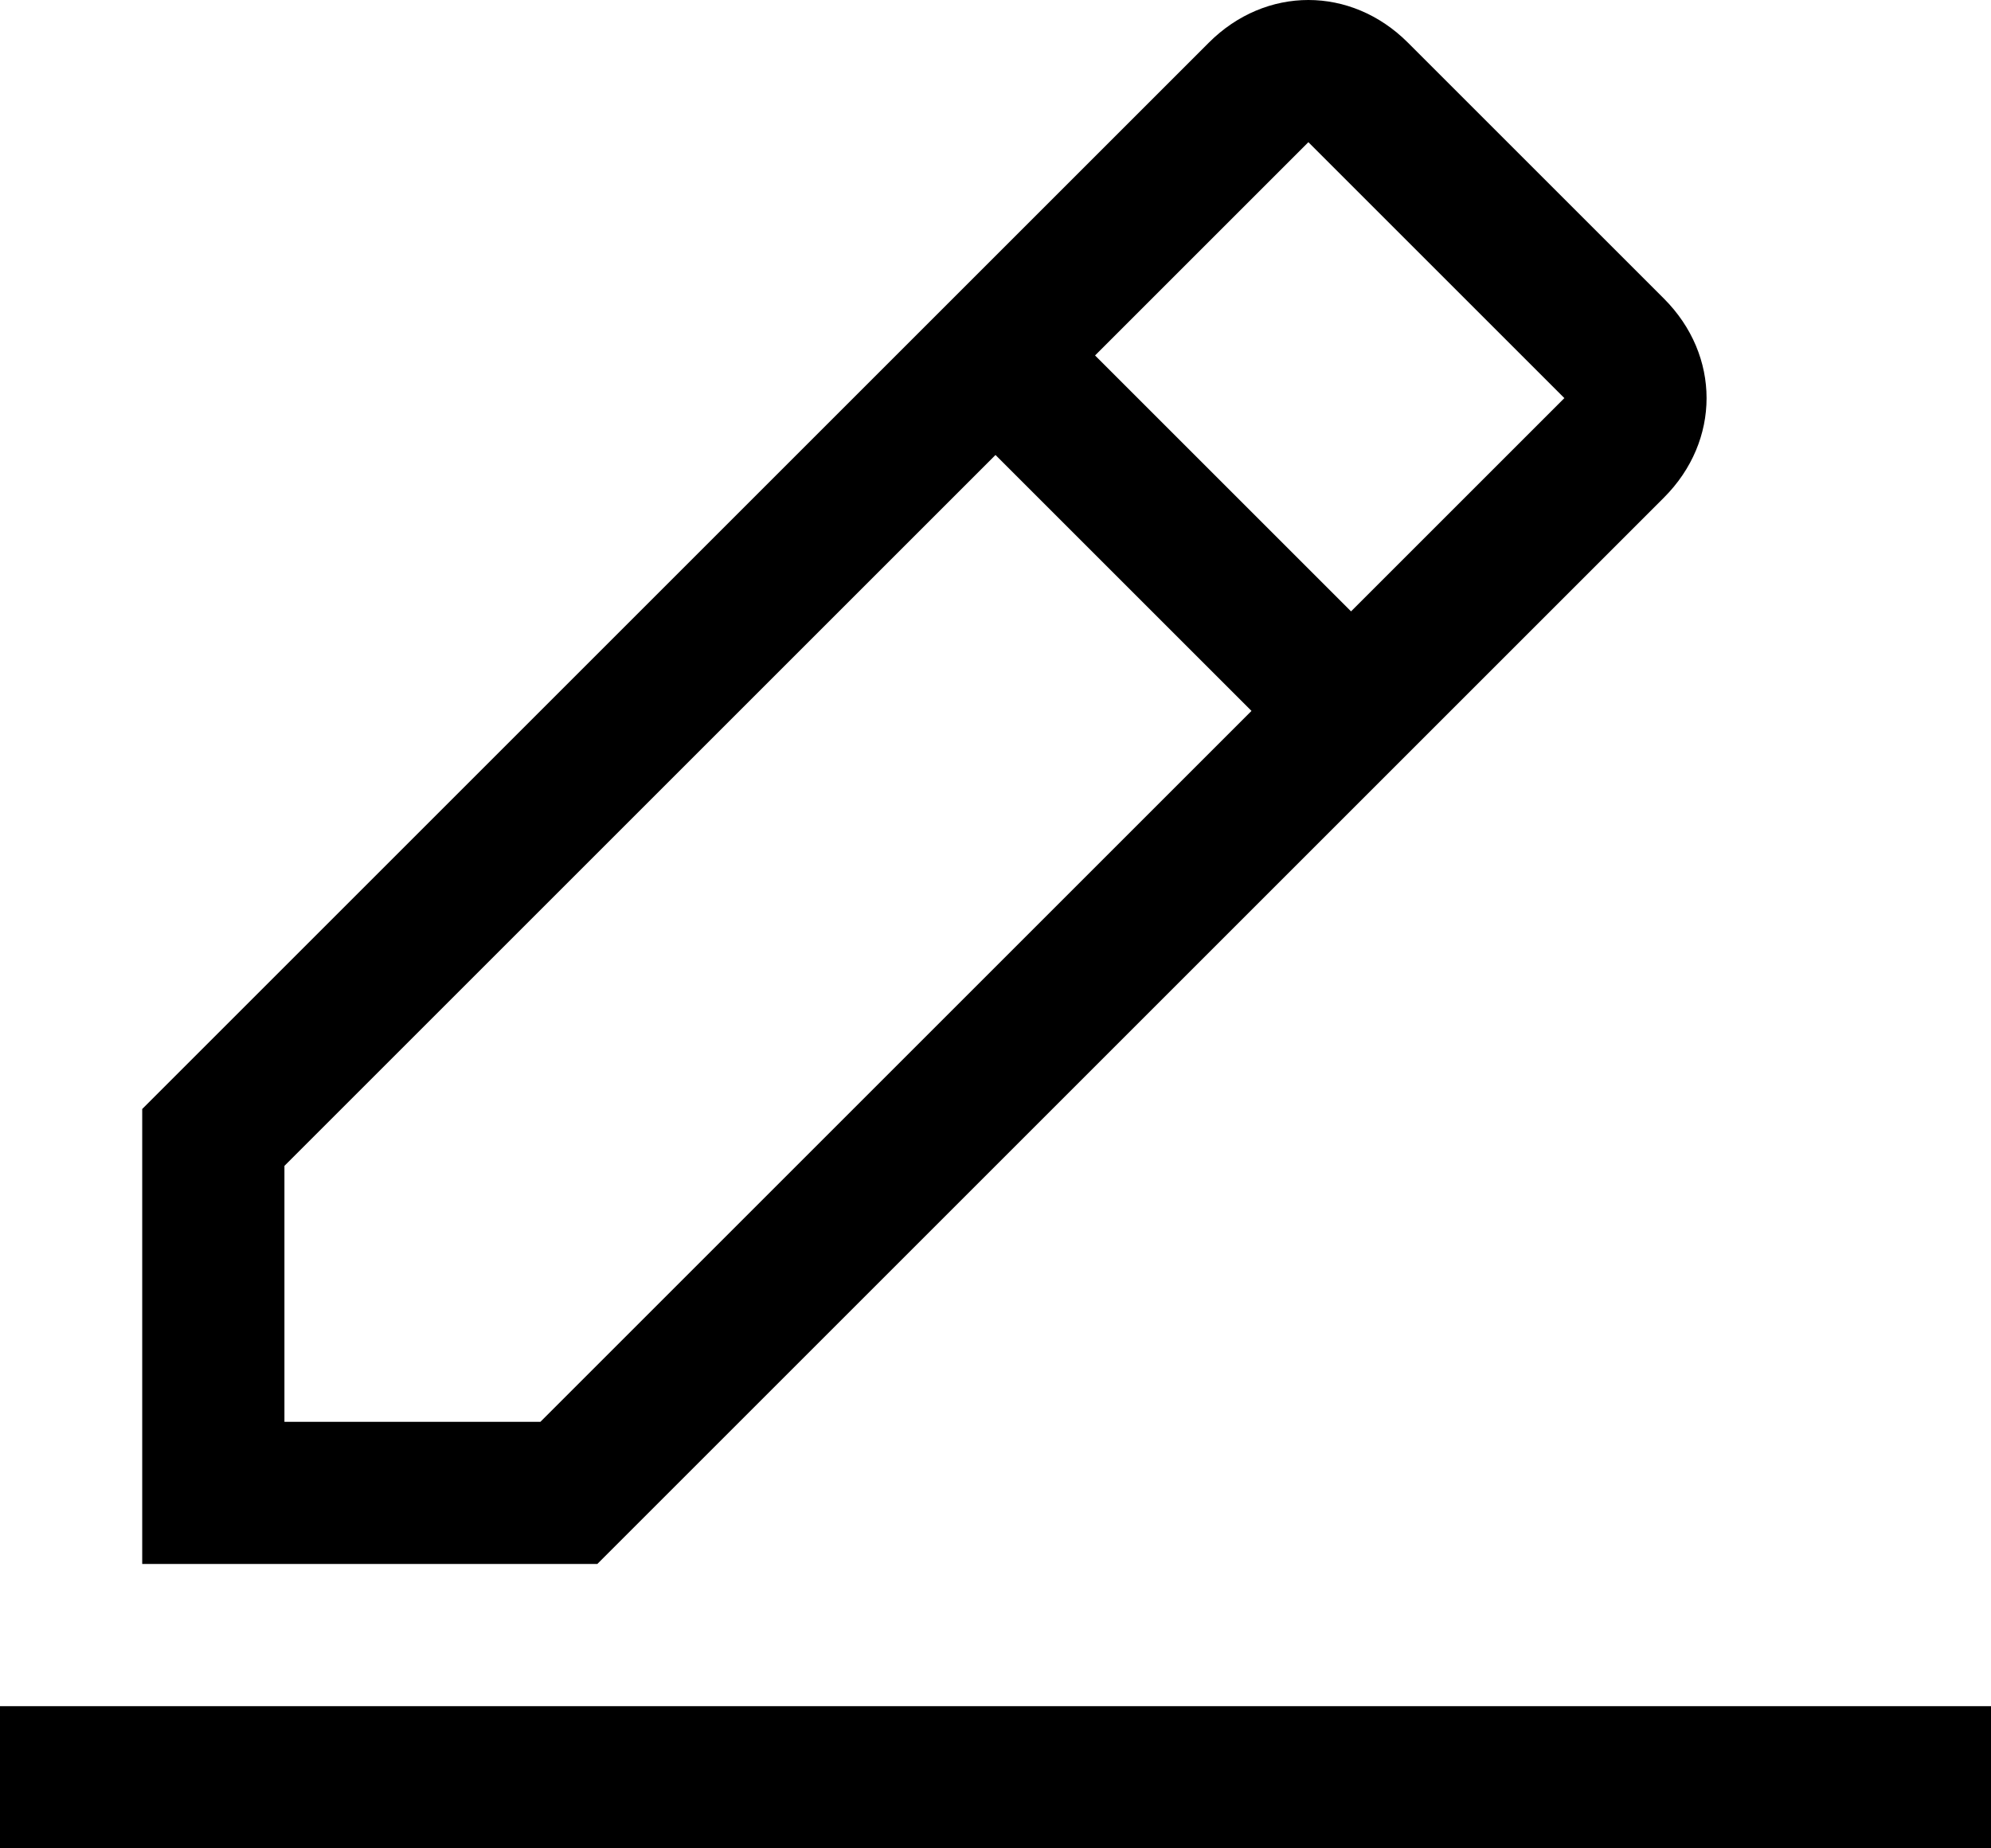
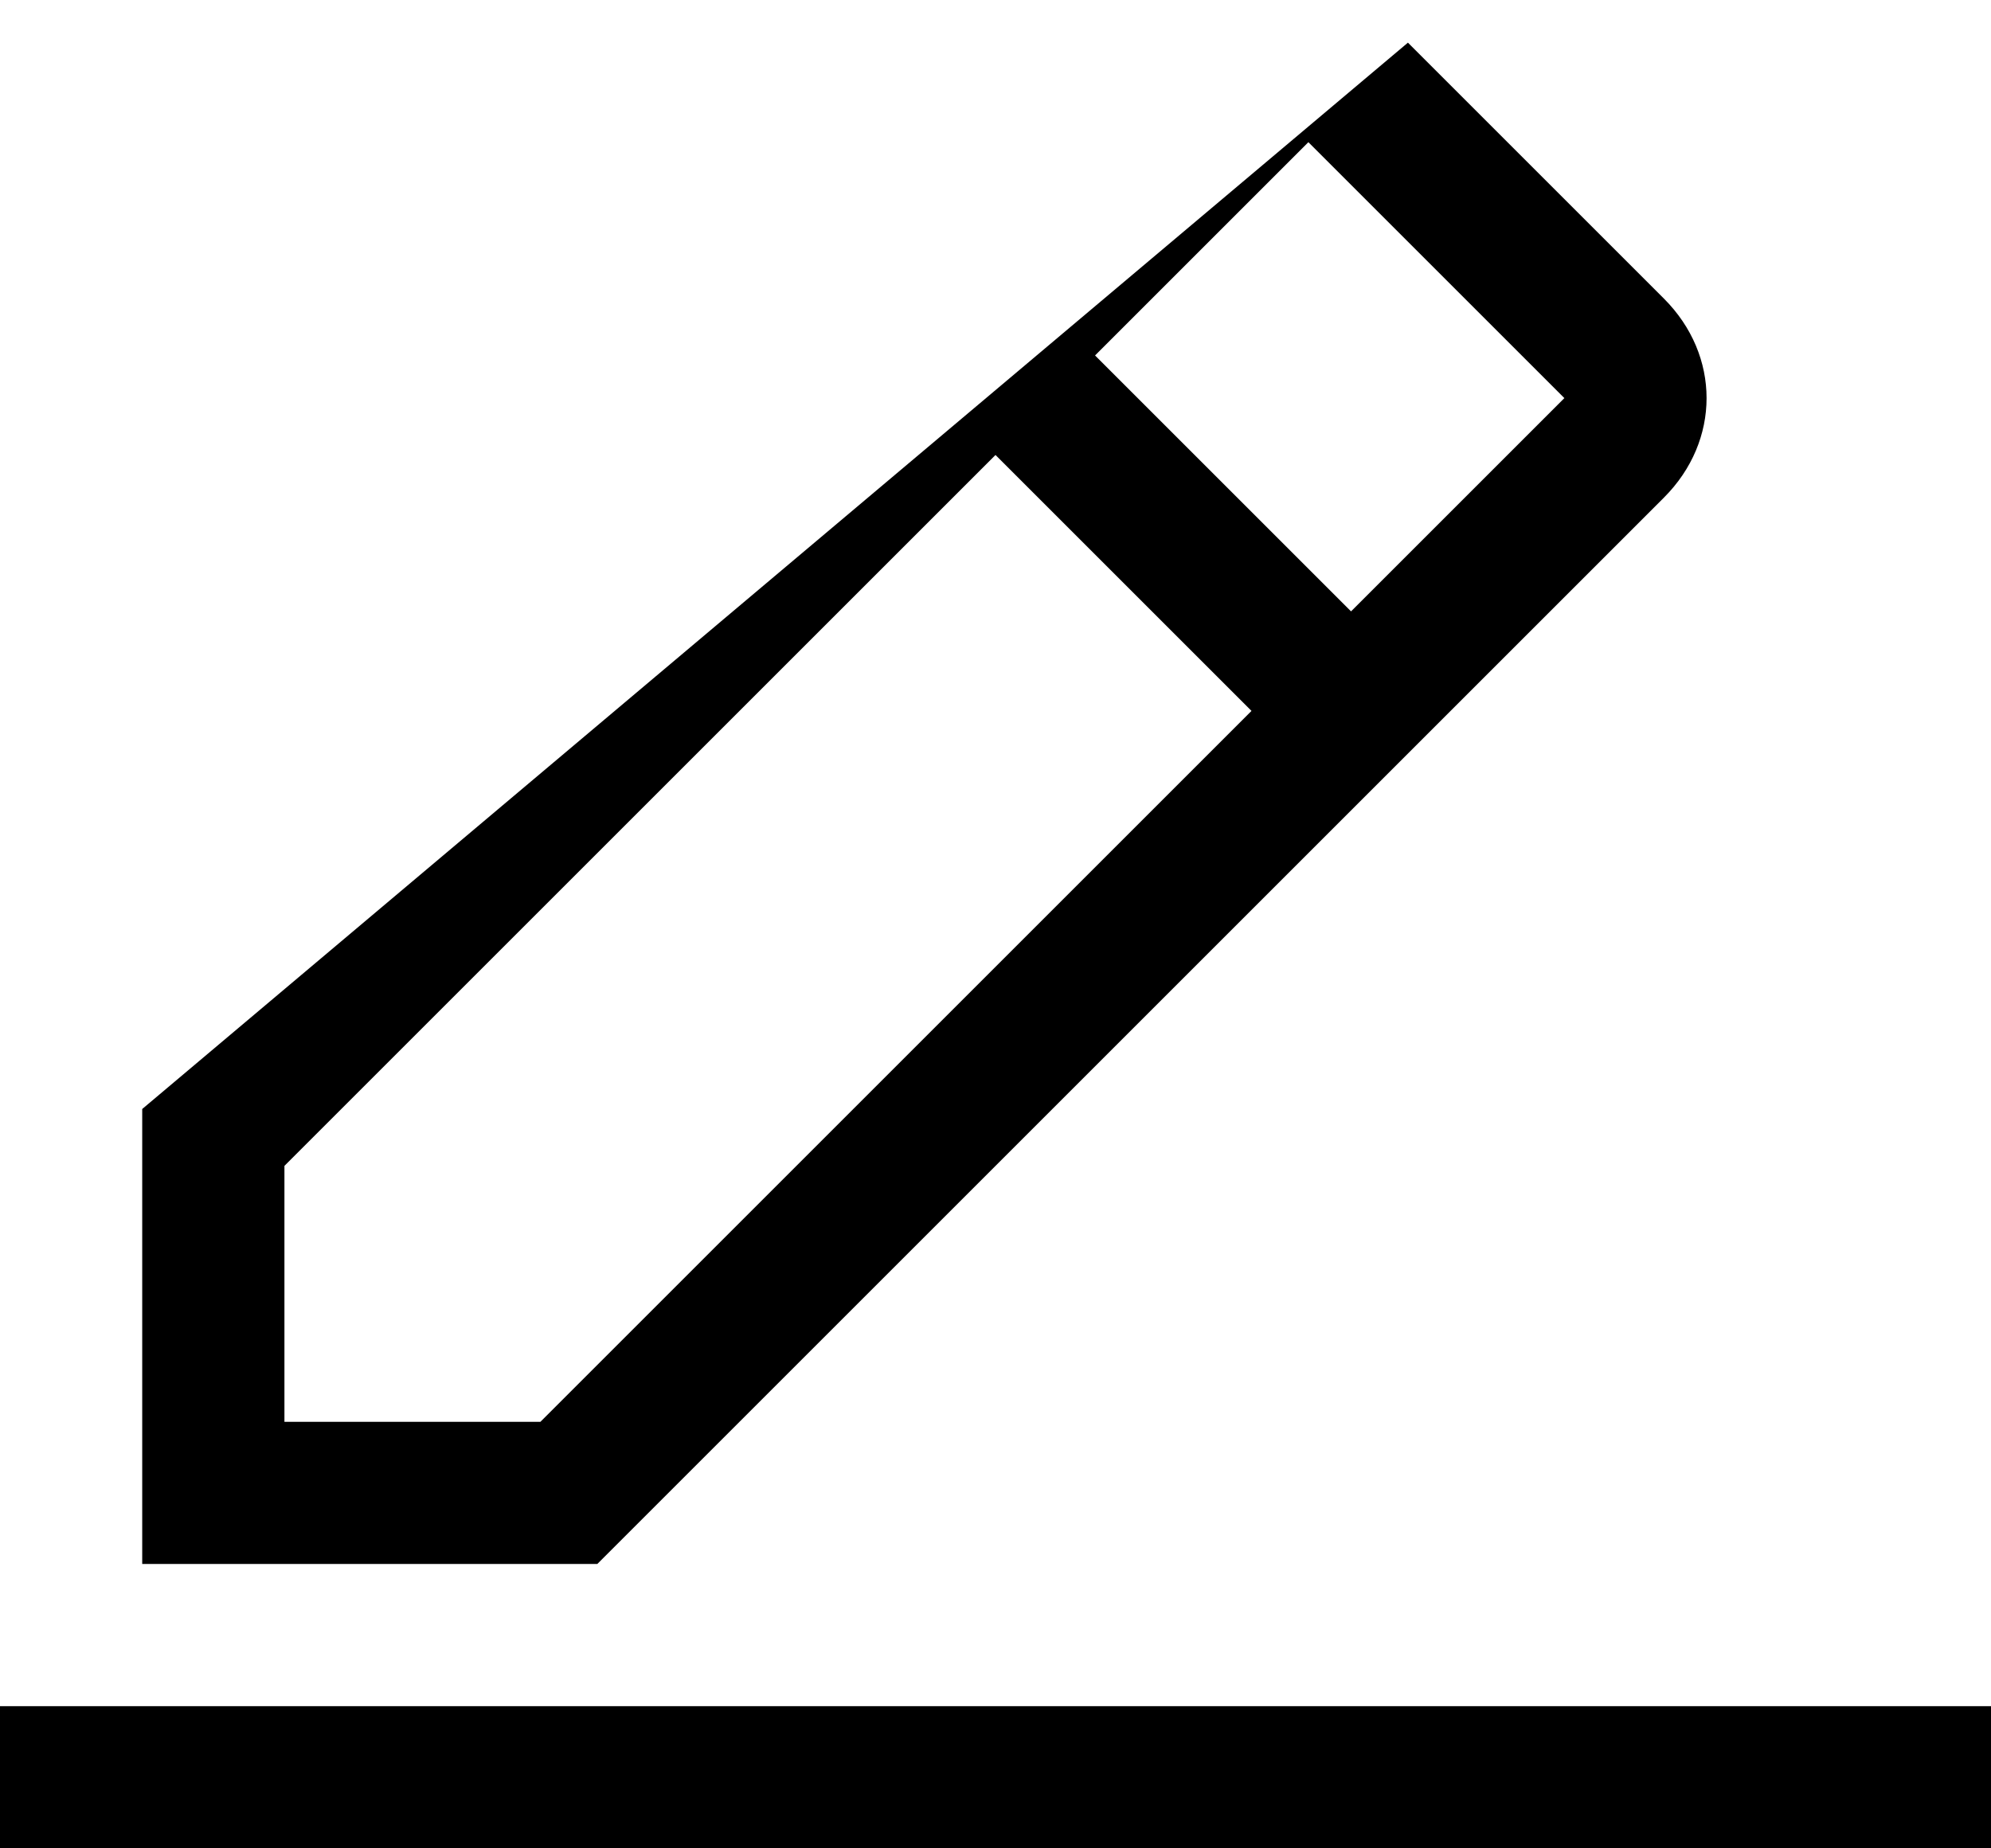
<svg xmlns="http://www.w3.org/2000/svg" width="28" height="26" viewBox="0 0 28 26" fill="none">
-   <path d="M0 24H28V26H0V24ZM23.4 7C24.2 6.2 24.2 5 23.4 4.2L19.8 0.6C19 -0.2 17.8 -0.2 17 0.6L2 15.6V22H8.4L23.4 7ZM18.4 2L22 5.6L19 8.6L15.4 5L18.4 2ZM4 20V16.4L14 6.4L17.6 10L7.6 20H4Z" fill="black" />
+   <path d="M0 24H28V26H0V24ZM23.4 7C24.2 6.2 24.2 5 23.4 4.2L19.8 0.6L2 15.6V22H8.4L23.4 7ZM18.4 2L22 5.6L19 8.6L15.4 5L18.4 2ZM4 20V16.4L14 6.4L17.6 10L7.6 20H4Z" fill="black" />
</svg>